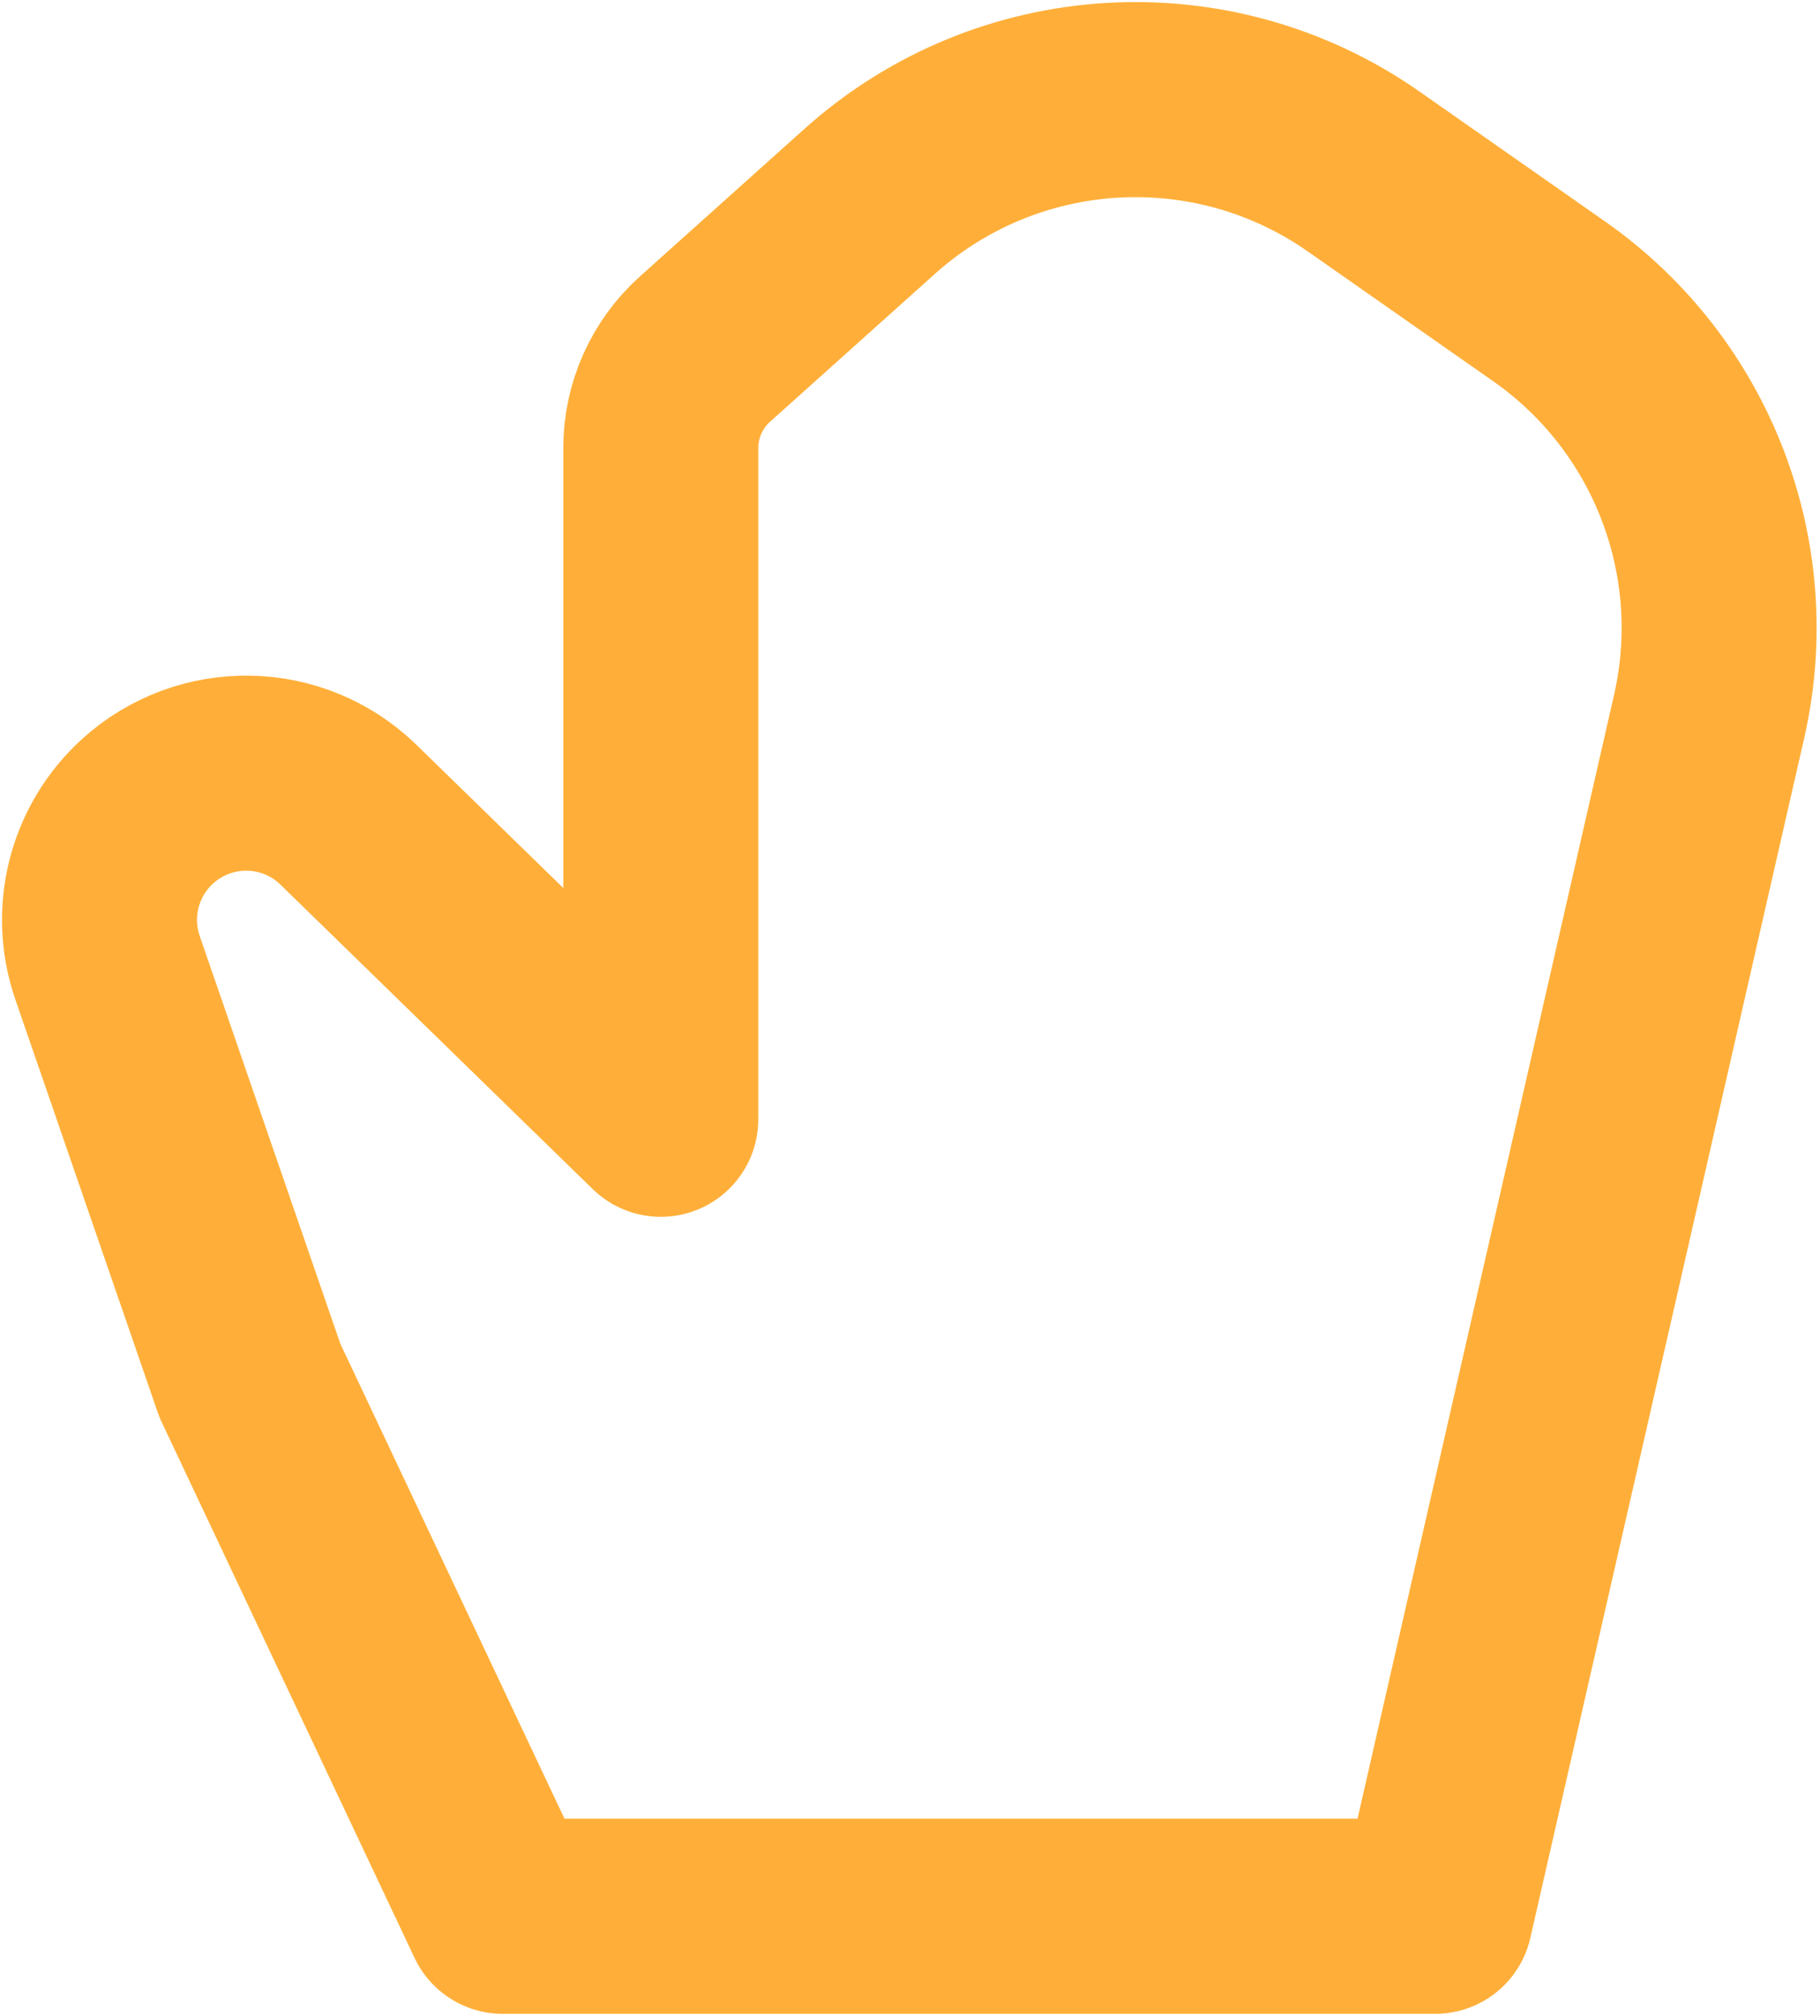
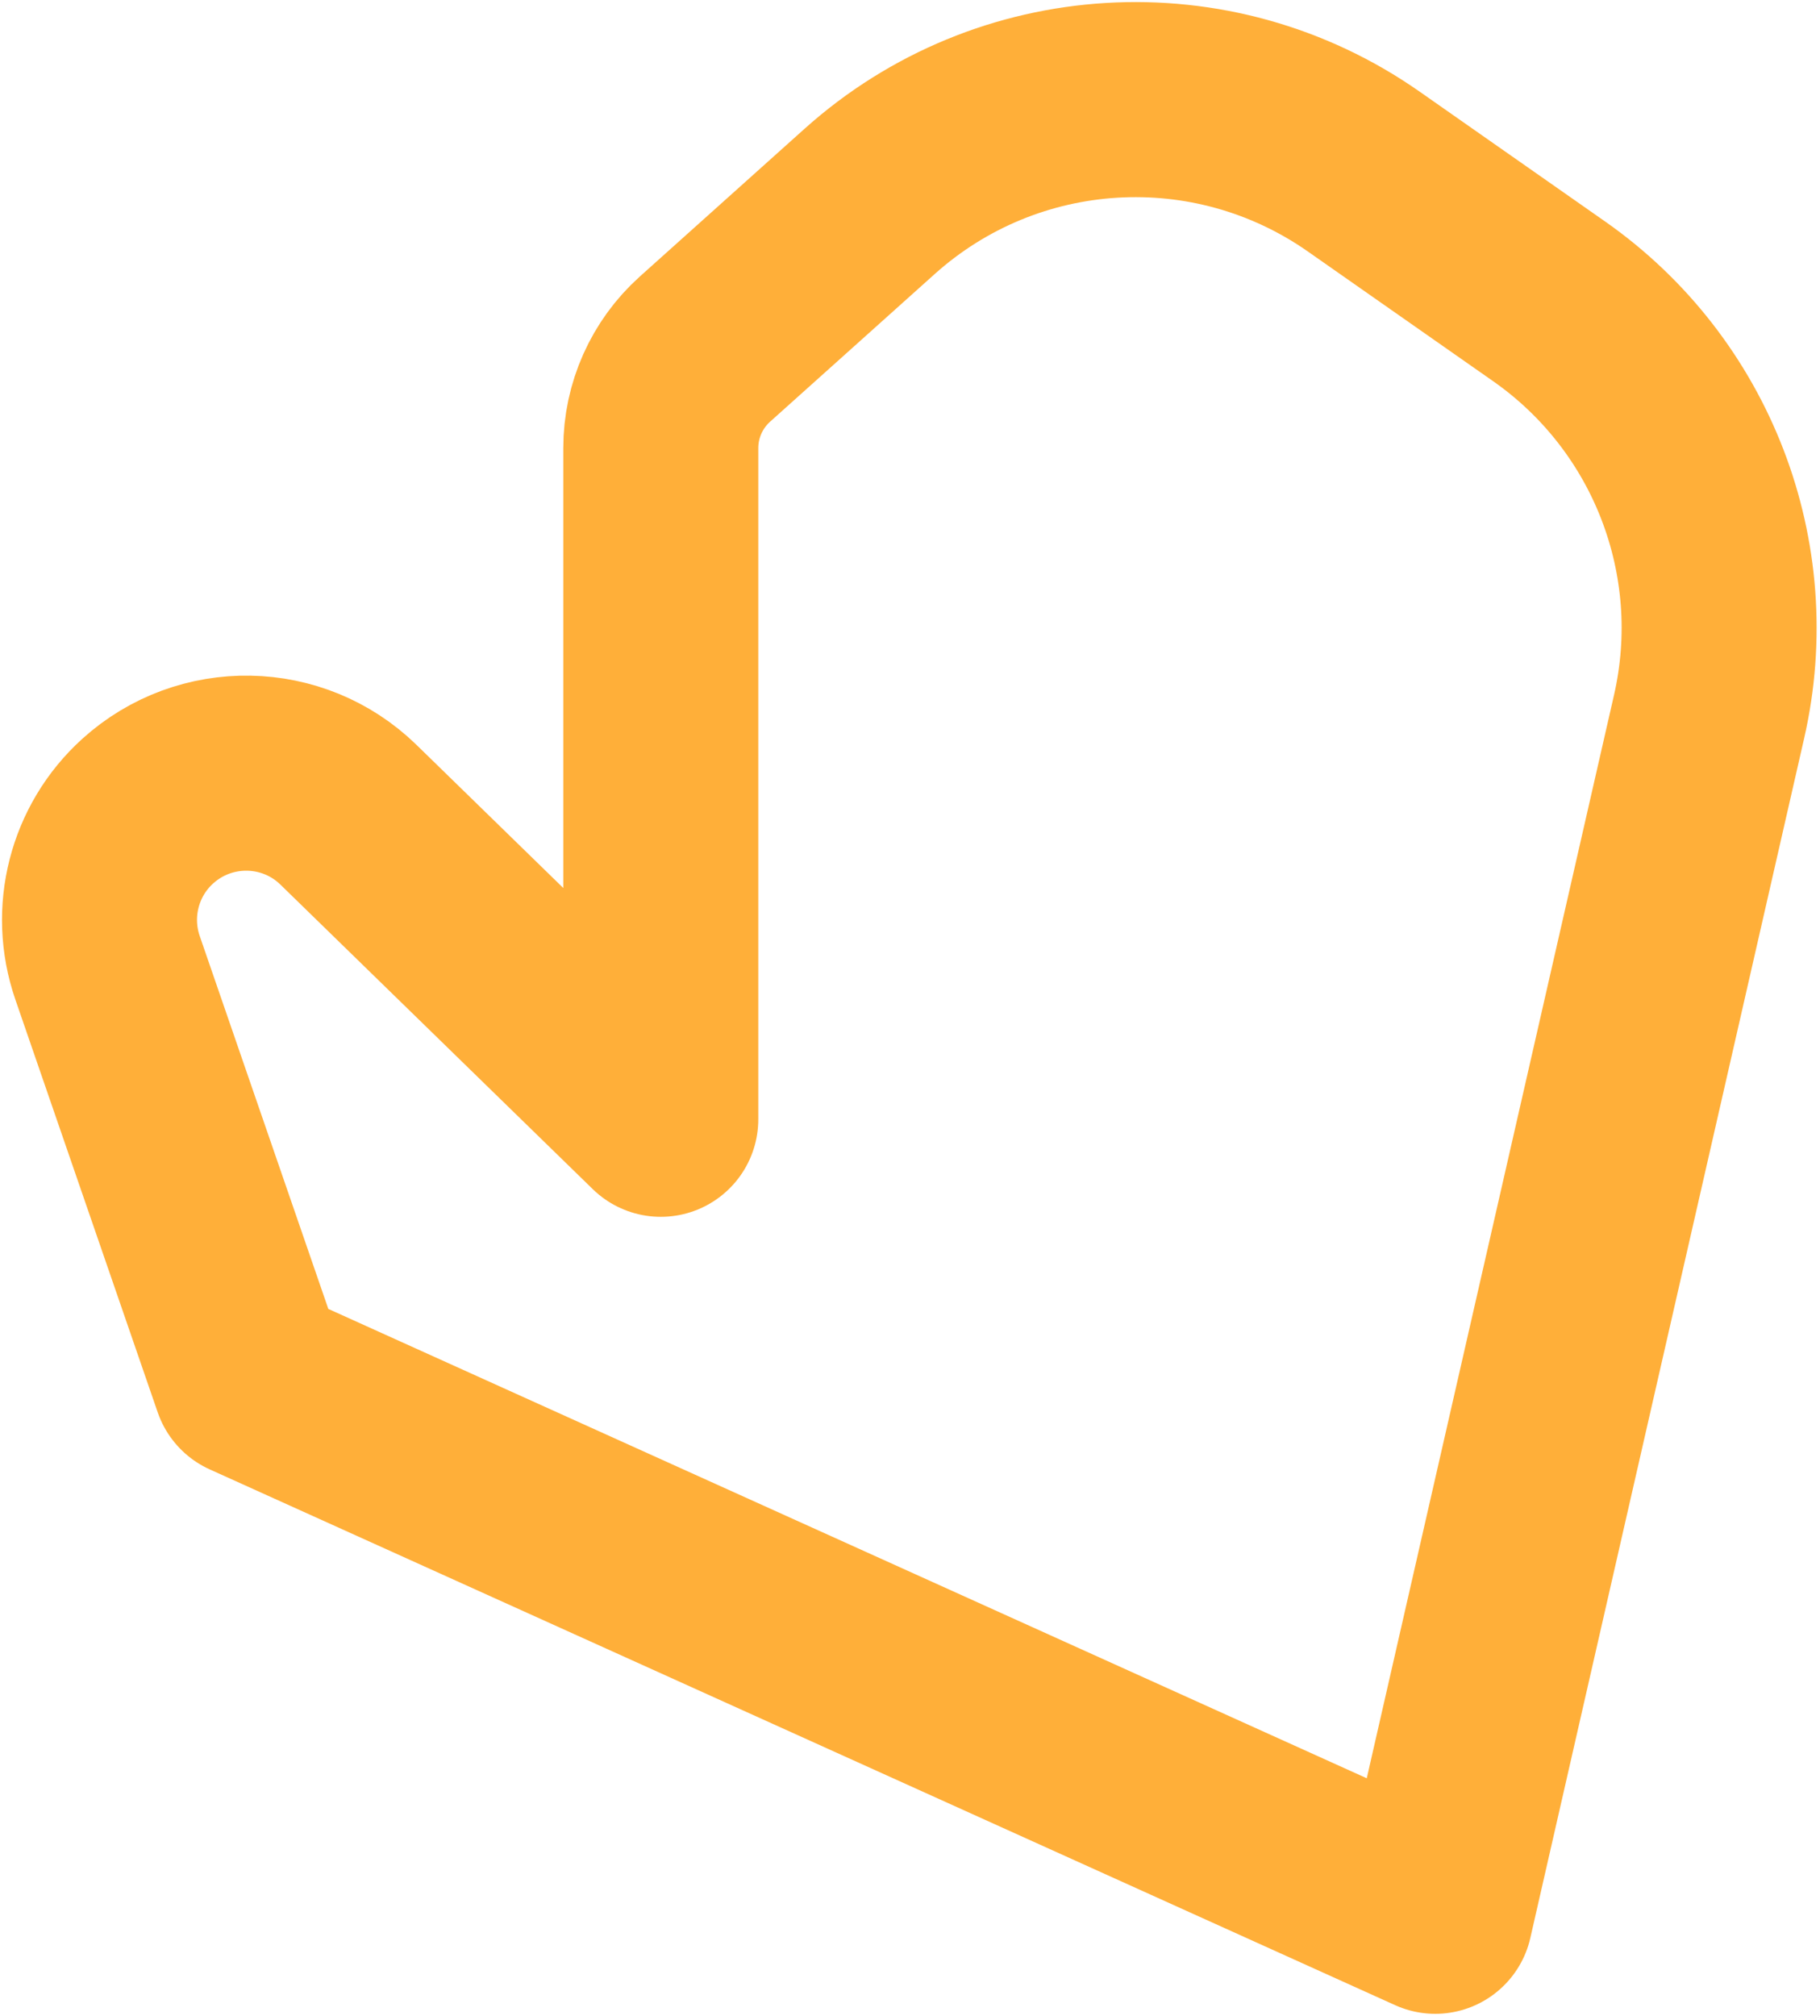
<svg xmlns="http://www.w3.org/2000/svg" width="28" height="31" viewBox="0 0 28 31" fill="none">
-   <path id="Vector 114" d="M22.081 29.468H7.734L3.844 21.229L1.654 14.881C1.36 14.027 1.603 13.08 2.272 12.474C3.156 11.674 4.509 11.698 5.362 12.53L10.166 17.212V6.89C10.166 6.31 10.413 5.757 10.845 5.369L13.378 3.098C15.499 1.196 18.65 1.006 20.983 2.64L23.834 4.635C25.876 6.065 26.849 8.589 26.294 11.019L22.081 29.468Z" stroke="#FFAF39" stroke-width="3" stroke-linejoin="round" />
+   <path id="Vector 114" d="M22.081 29.468L3.844 21.229L1.654 14.881C1.36 14.027 1.603 13.08 2.272 12.474C3.156 11.674 4.509 11.698 5.362 12.53L10.166 17.212V6.89C10.166 6.31 10.413 5.757 10.845 5.369L13.378 3.098C15.499 1.196 18.65 1.006 20.983 2.64L23.834 4.635C25.876 6.065 26.849 8.589 26.294 11.019L22.081 29.468Z" stroke="#FFAF39" stroke-width="3" stroke-linejoin="round" />
</svg>